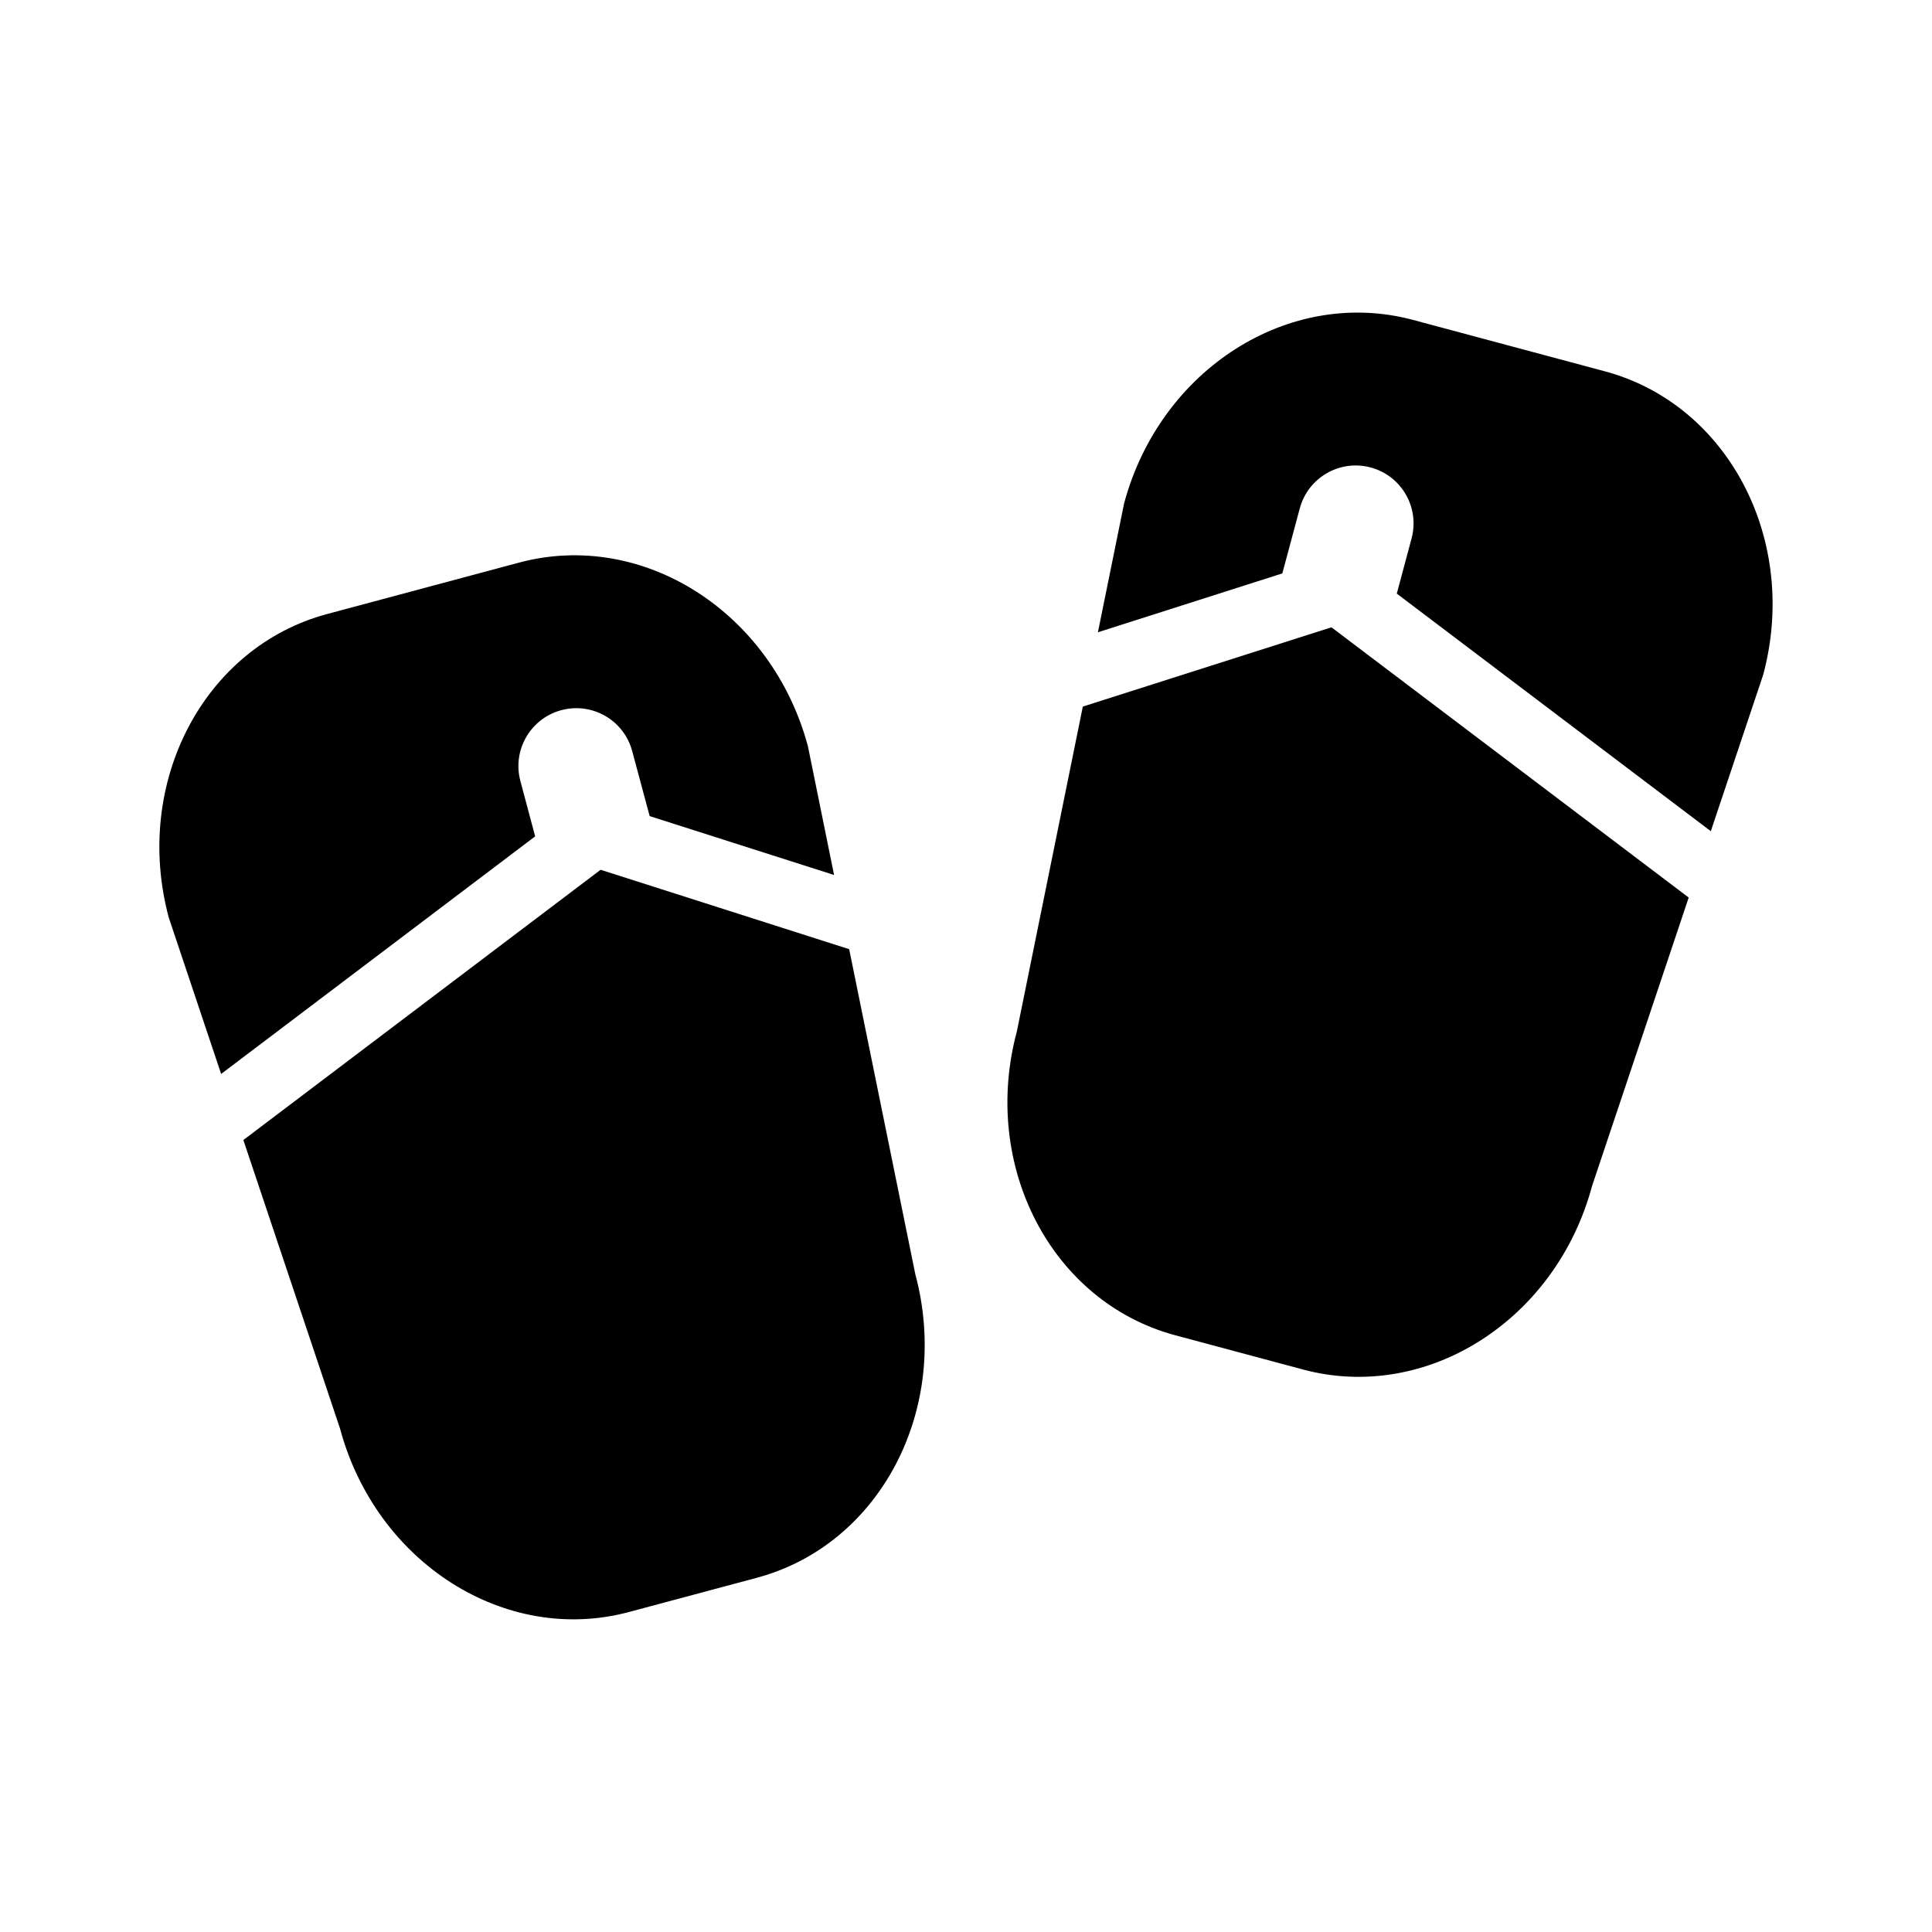
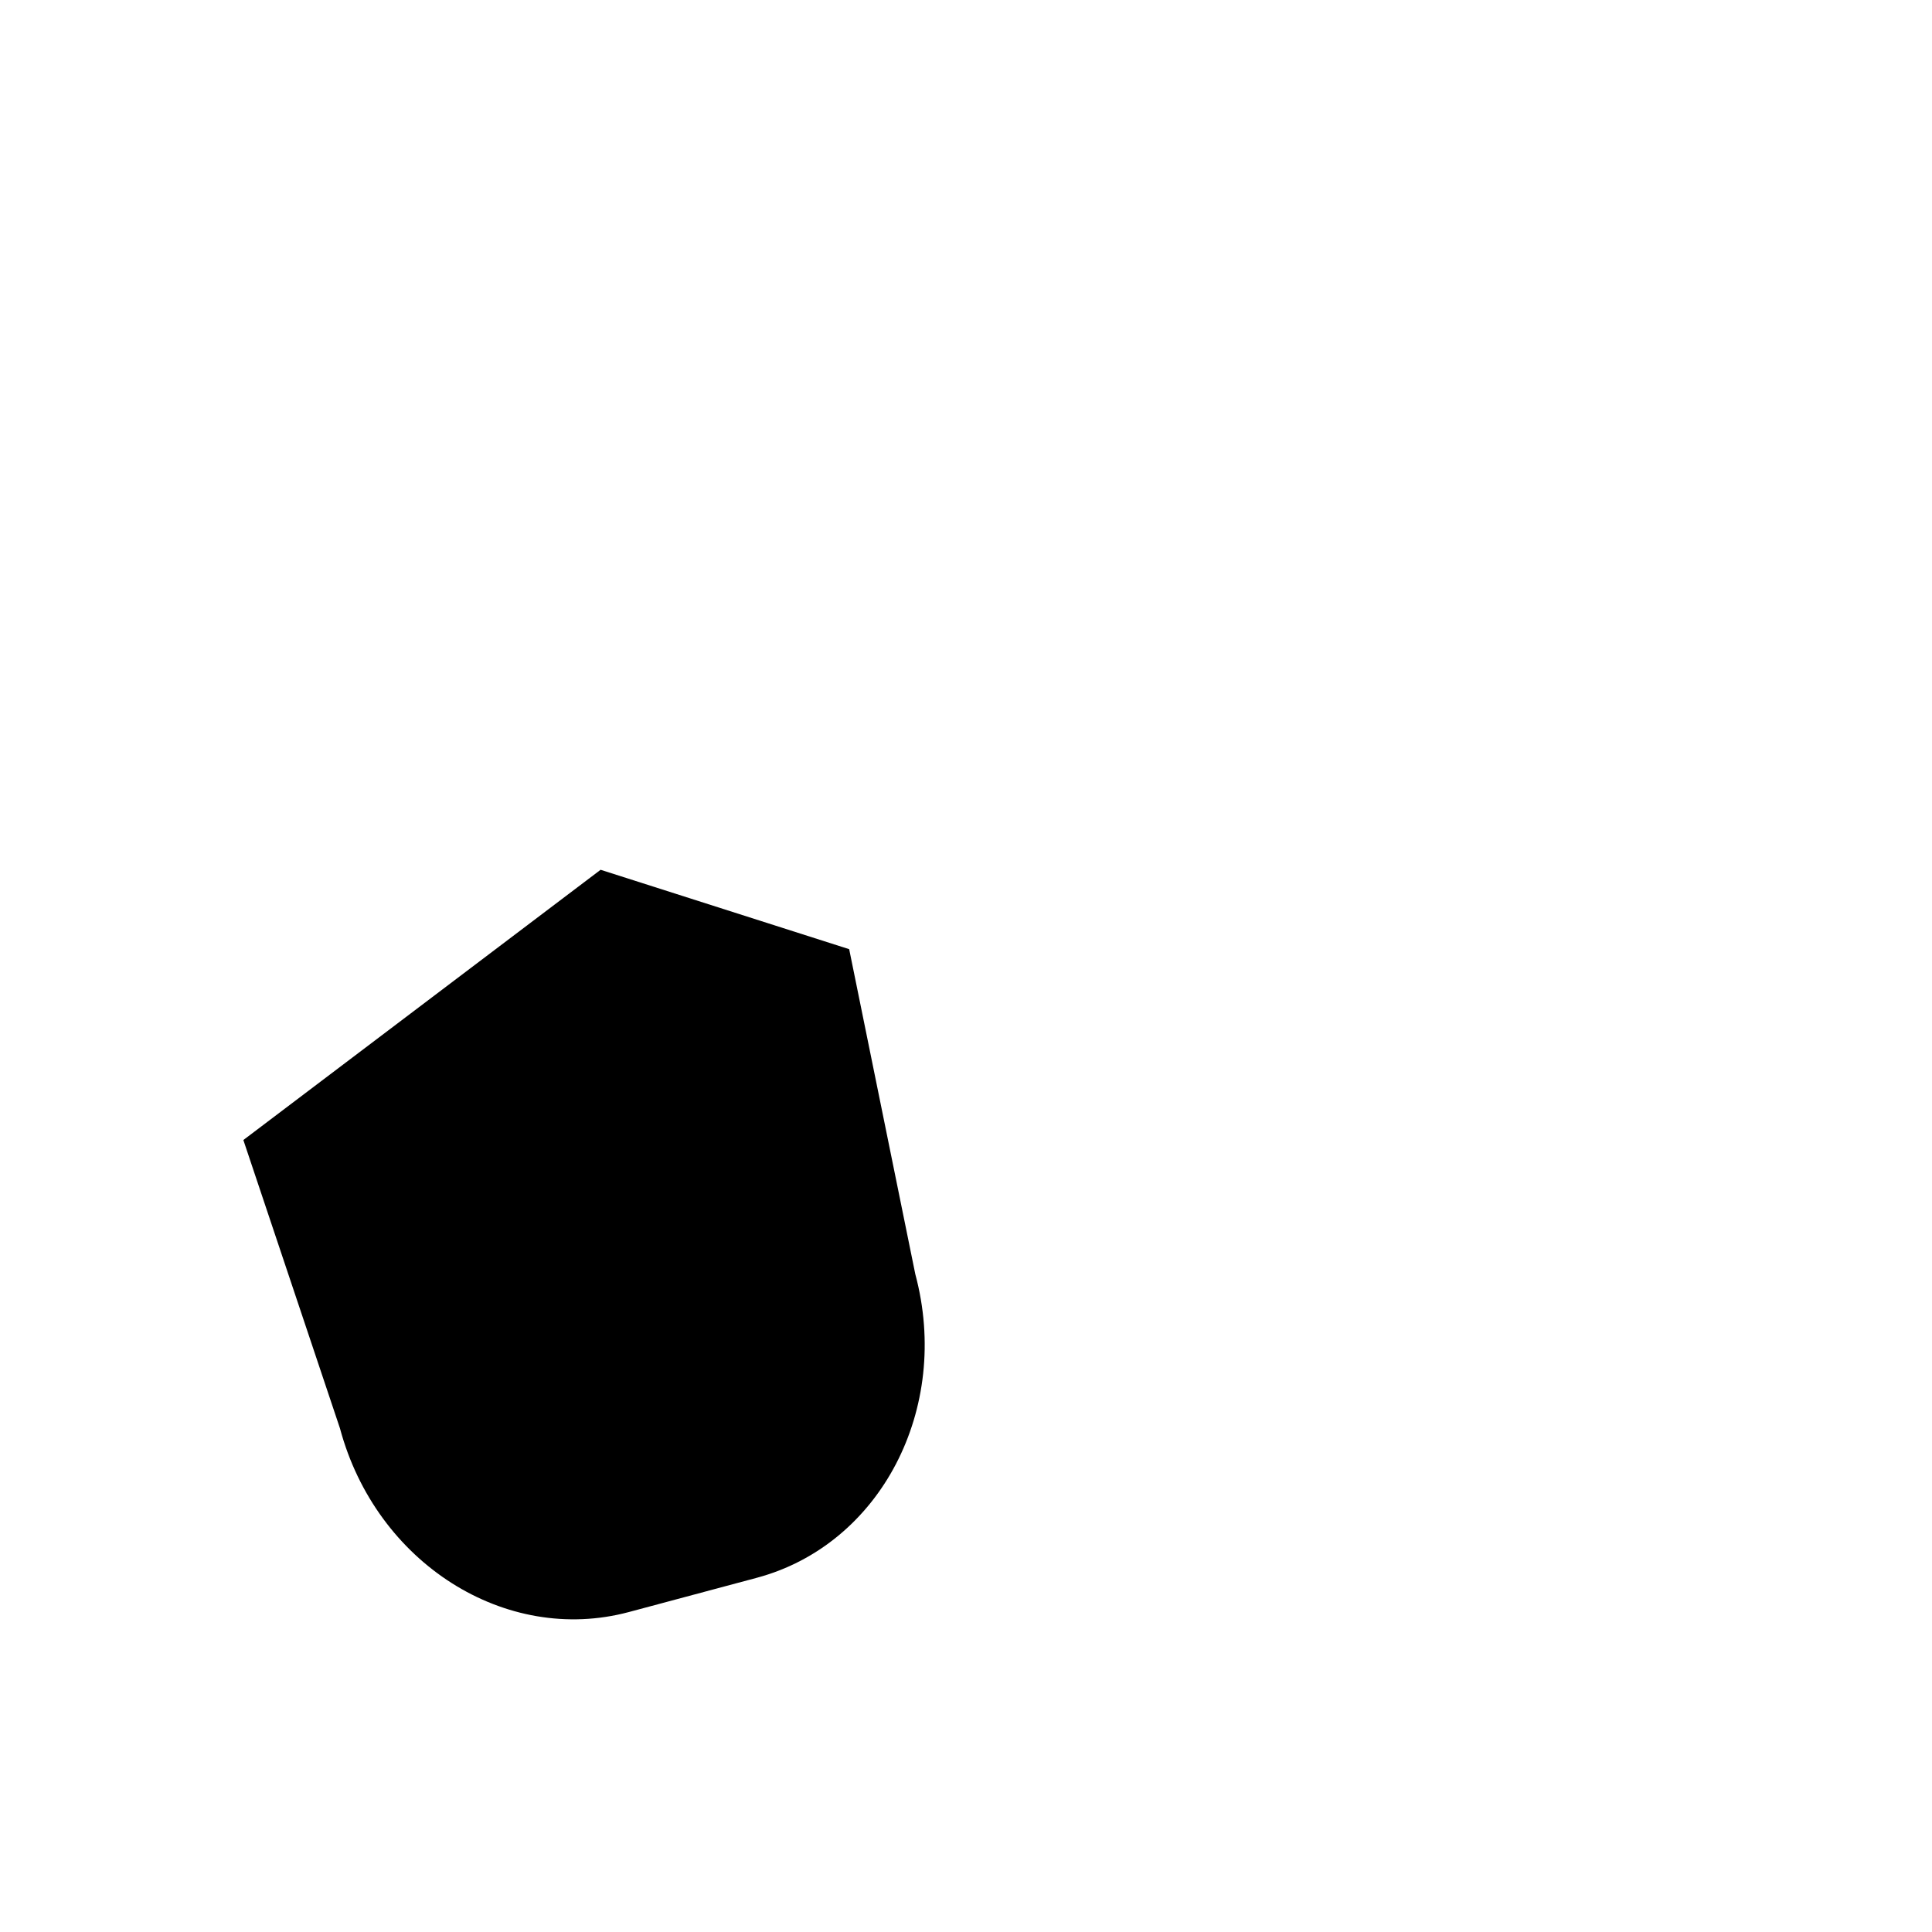
<svg xmlns="http://www.w3.org/2000/svg" fill="#000000" width="800px" height="800px" version="1.1" viewBox="144 144 512 512">
  <g>
-     <path d="m281.91 350.99c-2.199-8.184 2.672-16.609 10.855-18.793 8.184-2.184 16.594 2.672 18.777 10.855l4.625 17.223 48.871 15.602-6.93-34.105c-9.559-35.664-43.832-57.449-76.578-48.672l-50.824 13.617c-32.746 8.777-51.543 44.793-41.984 80.441l13.879 41.449 83.219-62.961z" />
    <path d="m369.04 395.54-65.875-21.039-94.672 71.617 25.602 76.41c9.559 35.648 43.848 57.449 76.594 48.672l33.879-9.07c32.762-8.777 51.555-44.809 42-80.457z" />
-     <path d="m569.29 242.4-50.809-13.617c-32.762-8.777-67.039 13.008-76.594 48.672l-6.93 34.105 48.871-15.602 4.625-17.223c2.199-8.184 10.594-13.039 18.777-10.855s13.039 10.609 10.855 18.793l-3.922 14.641 83.219 62.961 13.879-41.449c9.57-35.633-9.238-71.664-41.973-80.426z" />
-     <path d="m430.96 331.25-17.496 86.152c-9.559 35.648 9.238 71.664 41.984 80.457l33.879 9.082c32.746 8.762 67.039-13.023 76.594-48.672l25.602-76.41-94.672-71.617z" />
  </g>
</svg>